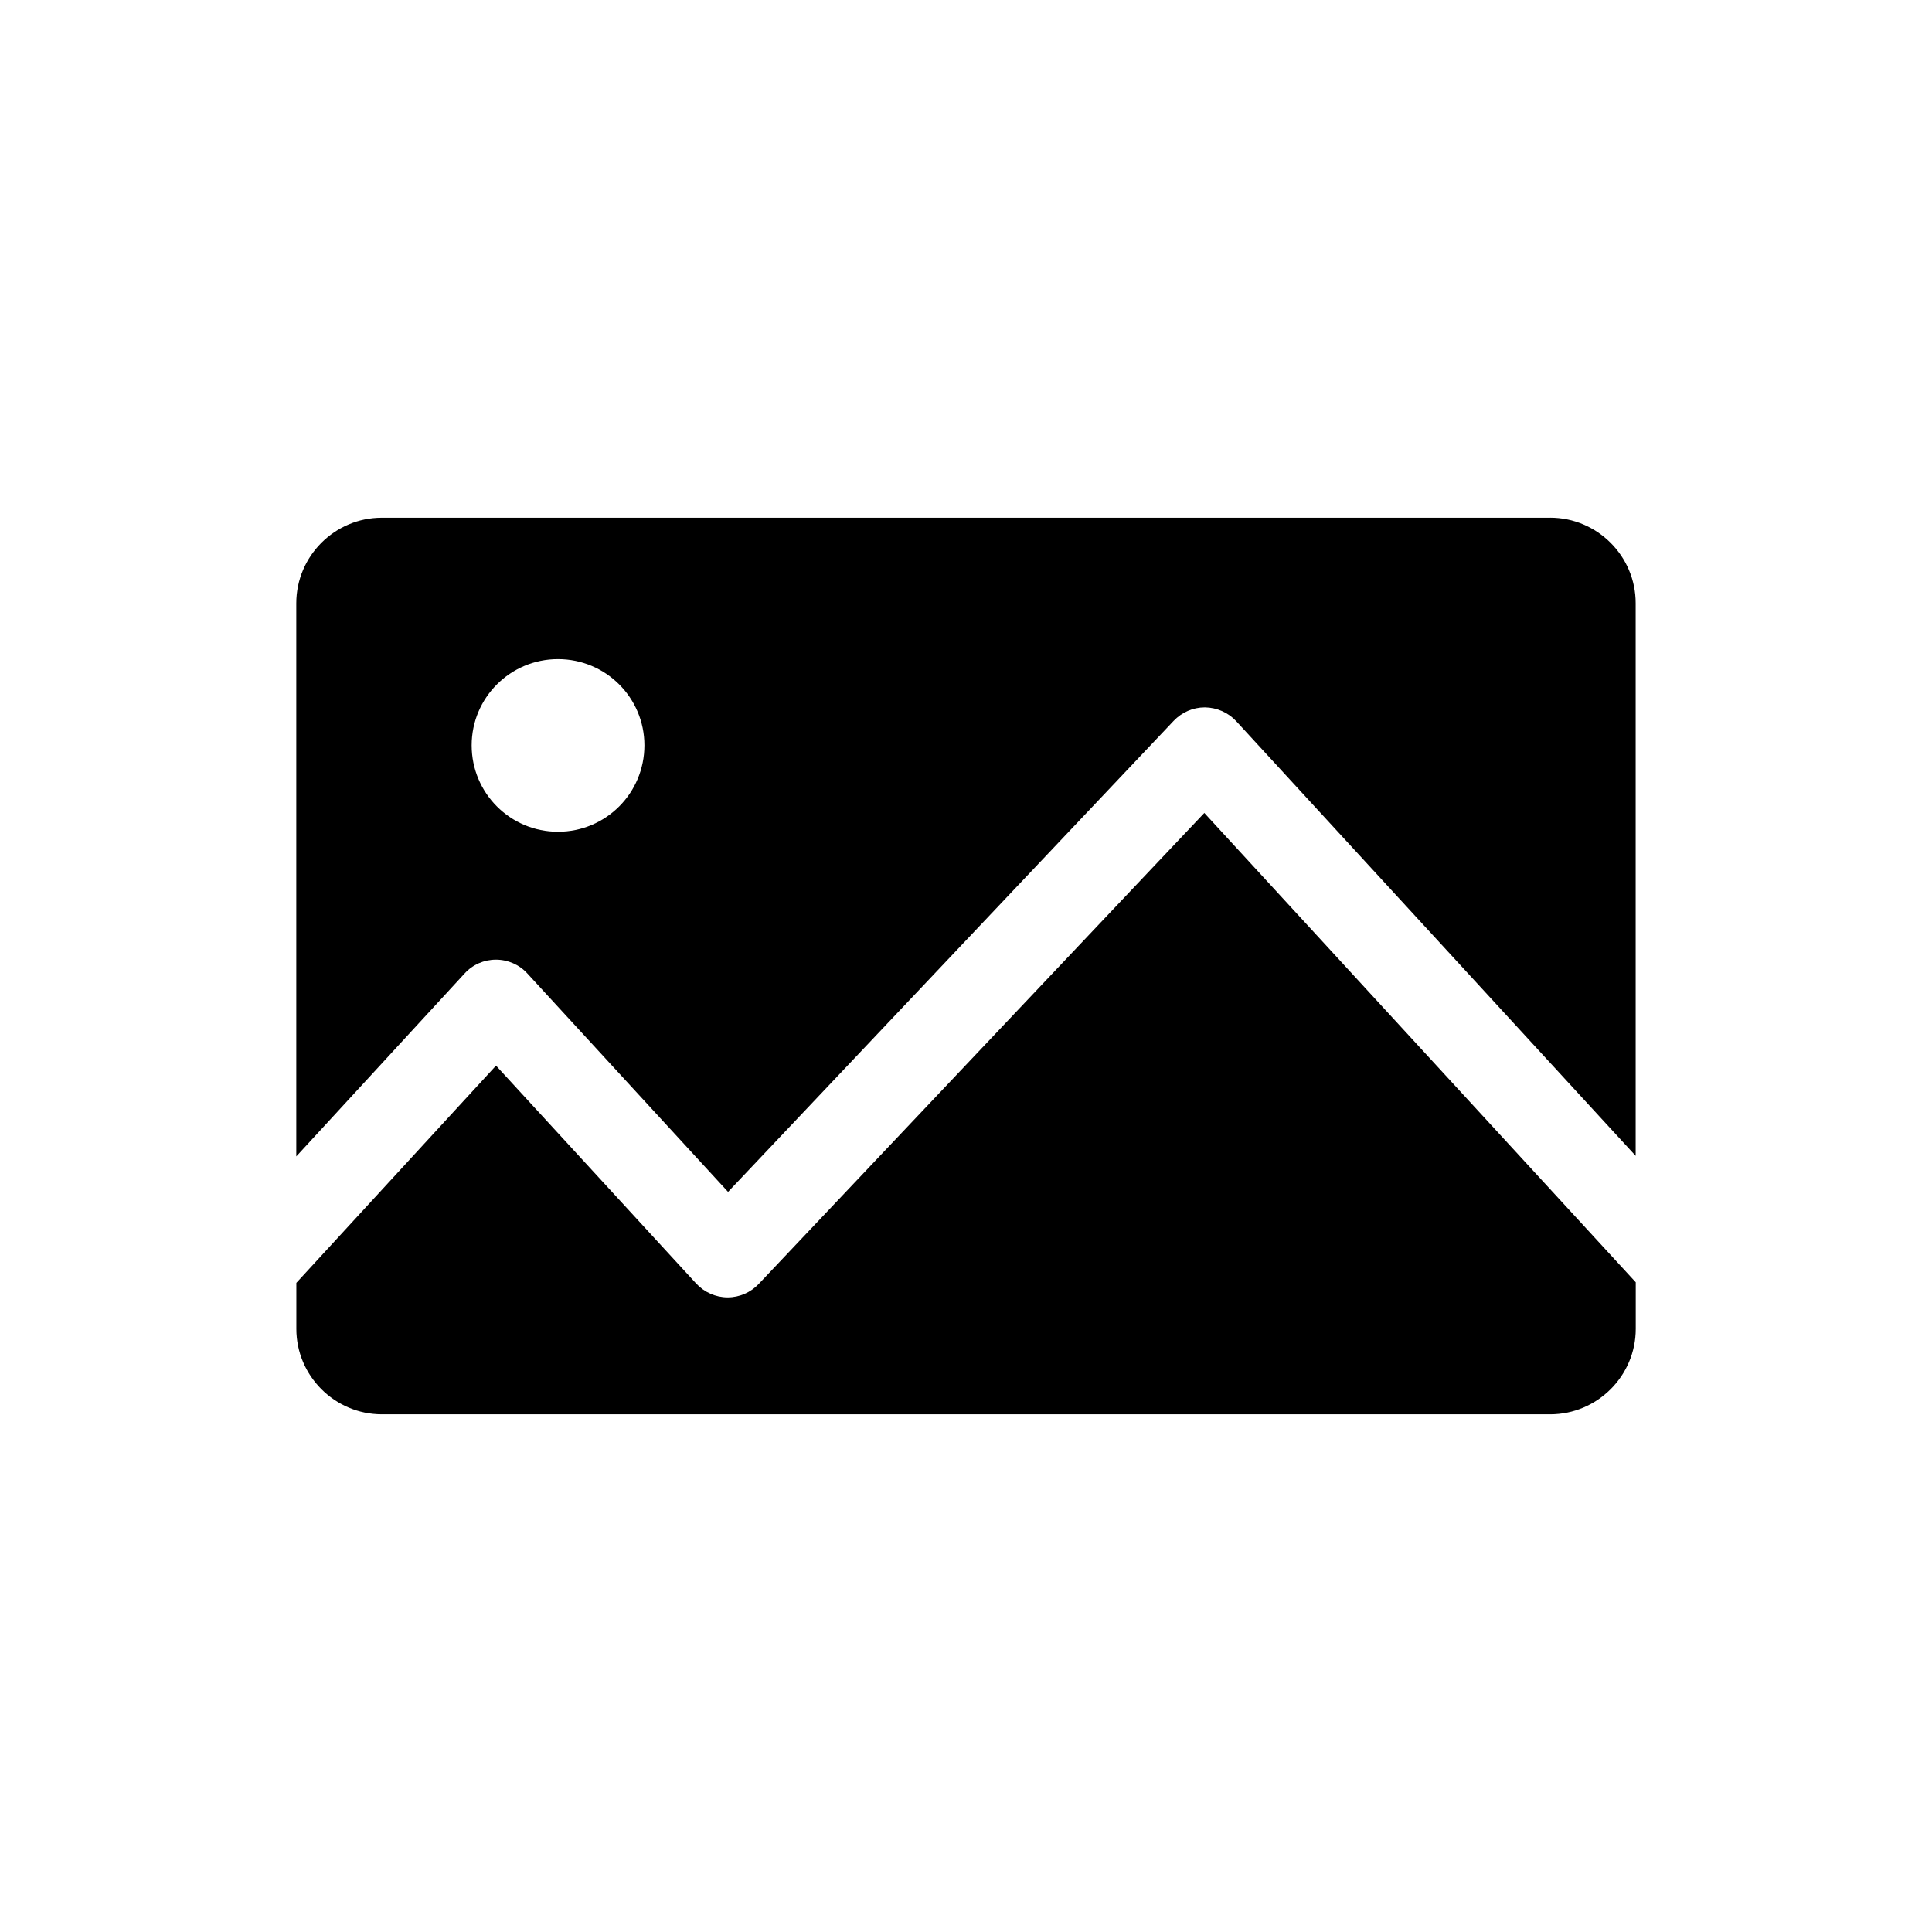
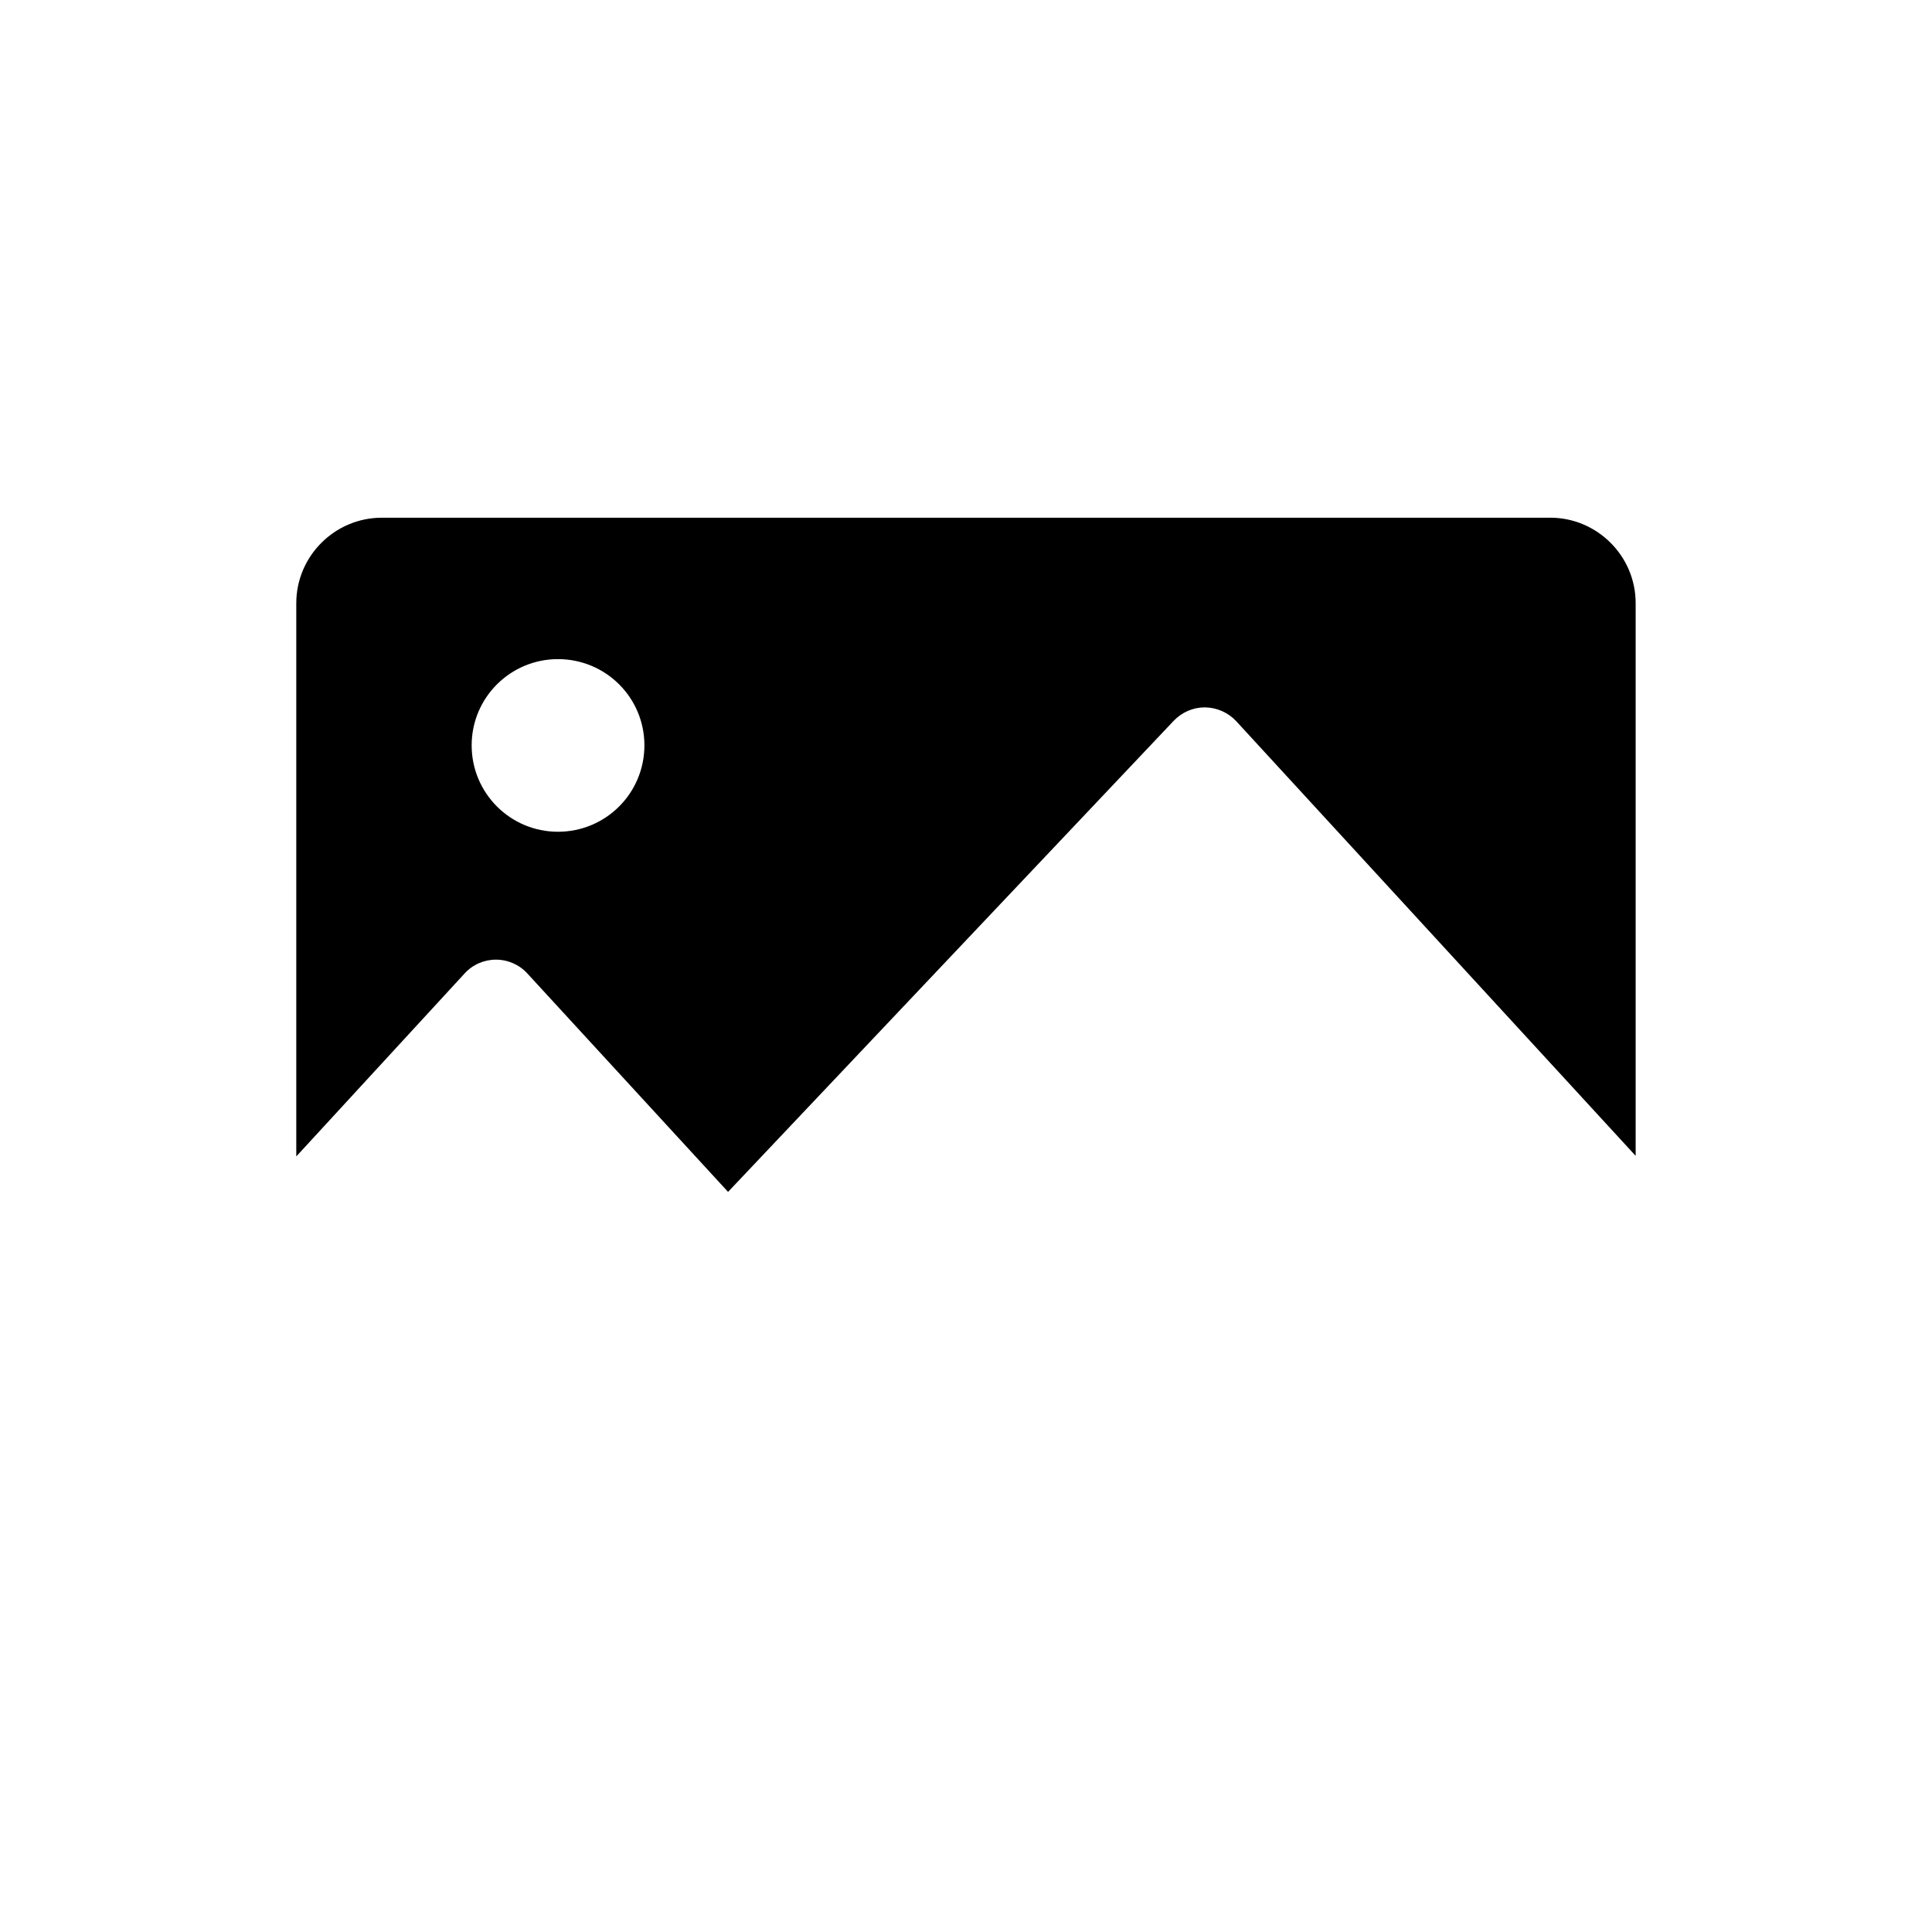
<svg xmlns="http://www.w3.org/2000/svg" fill="#000000" width="800px" height="800px" version="1.1" viewBox="144 144 512 512">
  <g>
-     <path d="m345.07 484.26c-2.125 2.25-5.102 3.559-8.219 3.559h-0.078c-3.148-0.016-6.141-1.371-8.266-3.652l-53.059-57.766-52.914 57.574v12.188c0 12.469 10.188 22.641 22.672 22.641h309.61c12.469 0 22.672-10.172 22.672-22.641v-12.344l-114.33-124.38z" />
    <path d="m554.81 281.2h-309.62c-12.484 0-22.672 10.188-22.672 22.672v146.59l44.586-48.461c2.141-2.363 5.148-3.684 8.328-3.684 3.164 0 6.203 1.324 8.344 3.684l53.168 57.859 118.1-124.84c2.141-2.25 5.117-3.559 8.219-3.559h0.094c3.133 0.047 6.125 1.371 8.25 3.652l105.86 115.2v-146.45c0.016-12.488-10.188-22.672-22.656-22.672zm-262.94 83.223c-12.625 0-22.875-10.219-22.875-22.906 0-12.625 10.25-22.844 22.875-22.844 12.676 0 22.906 10.219 22.906 22.844 0.004 12.672-10.23 22.906-22.906 22.906z" />
  </g>
</svg>